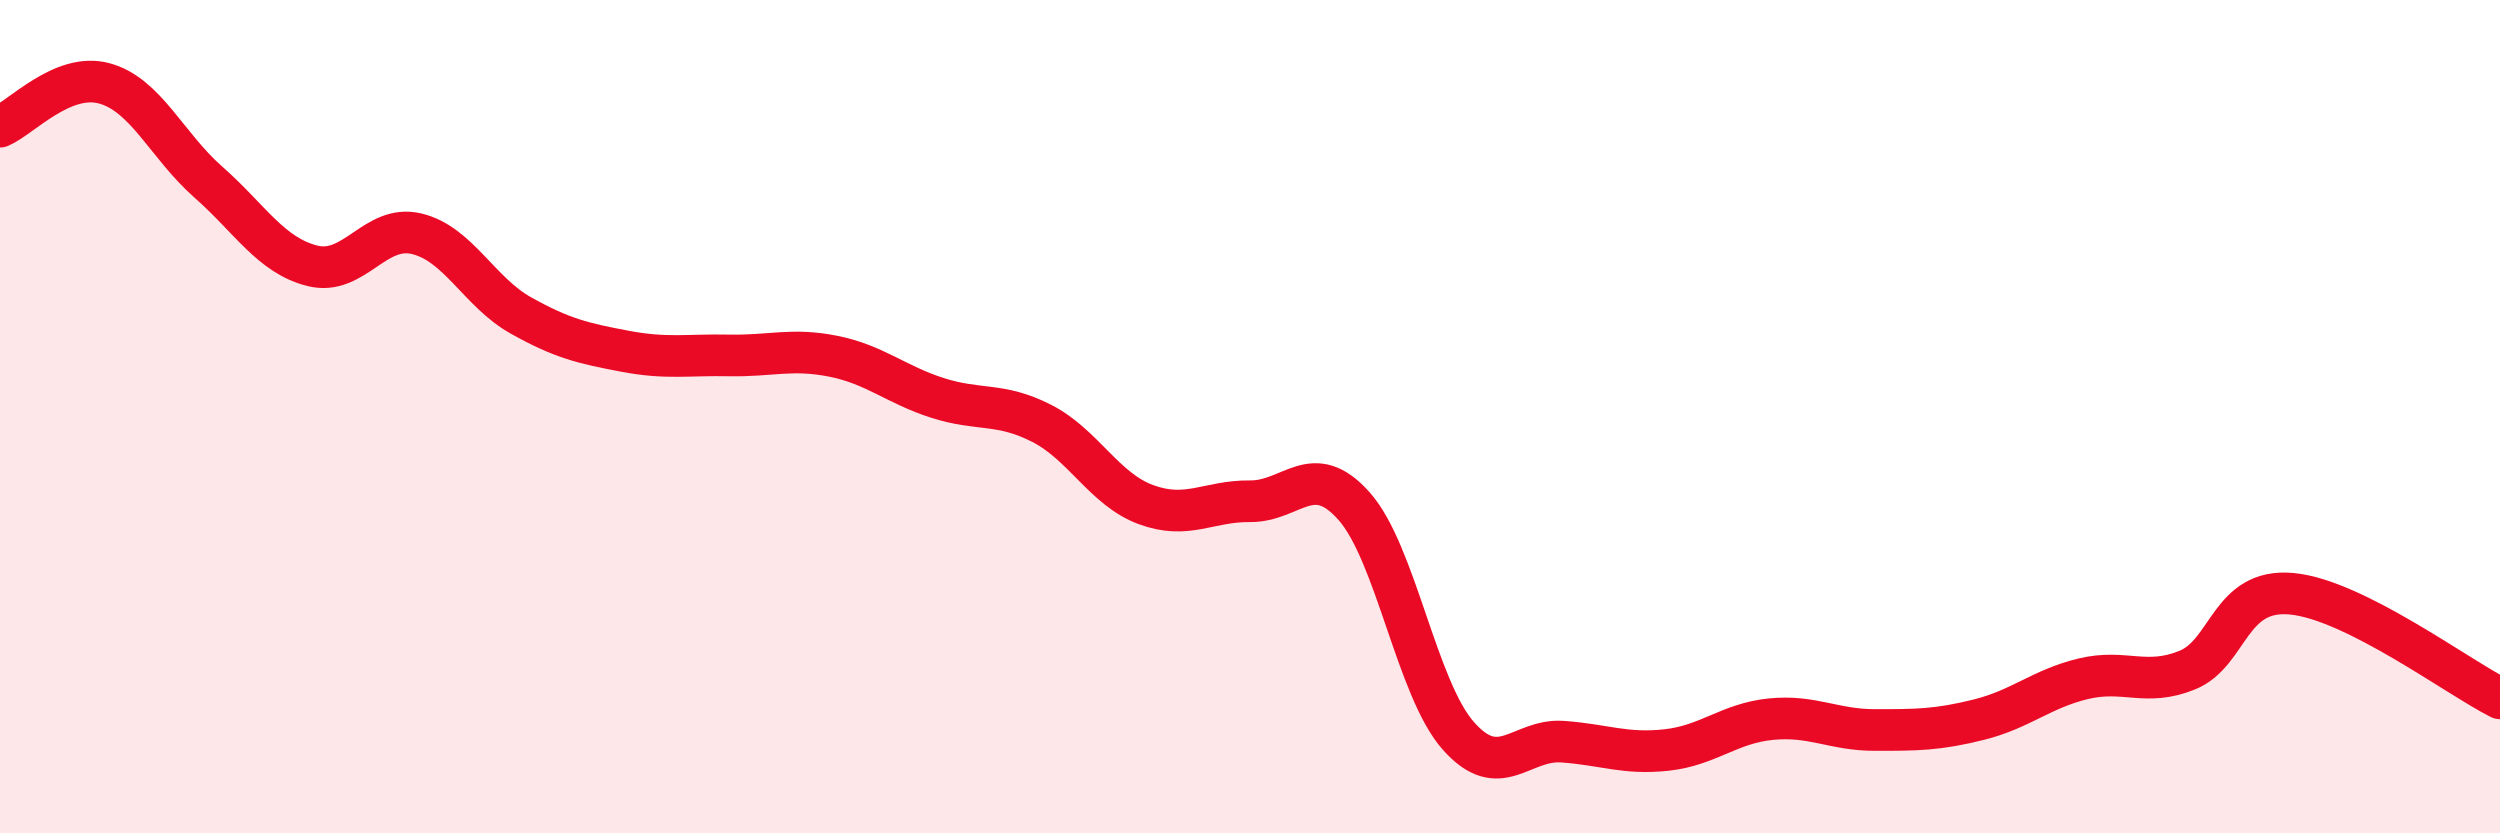
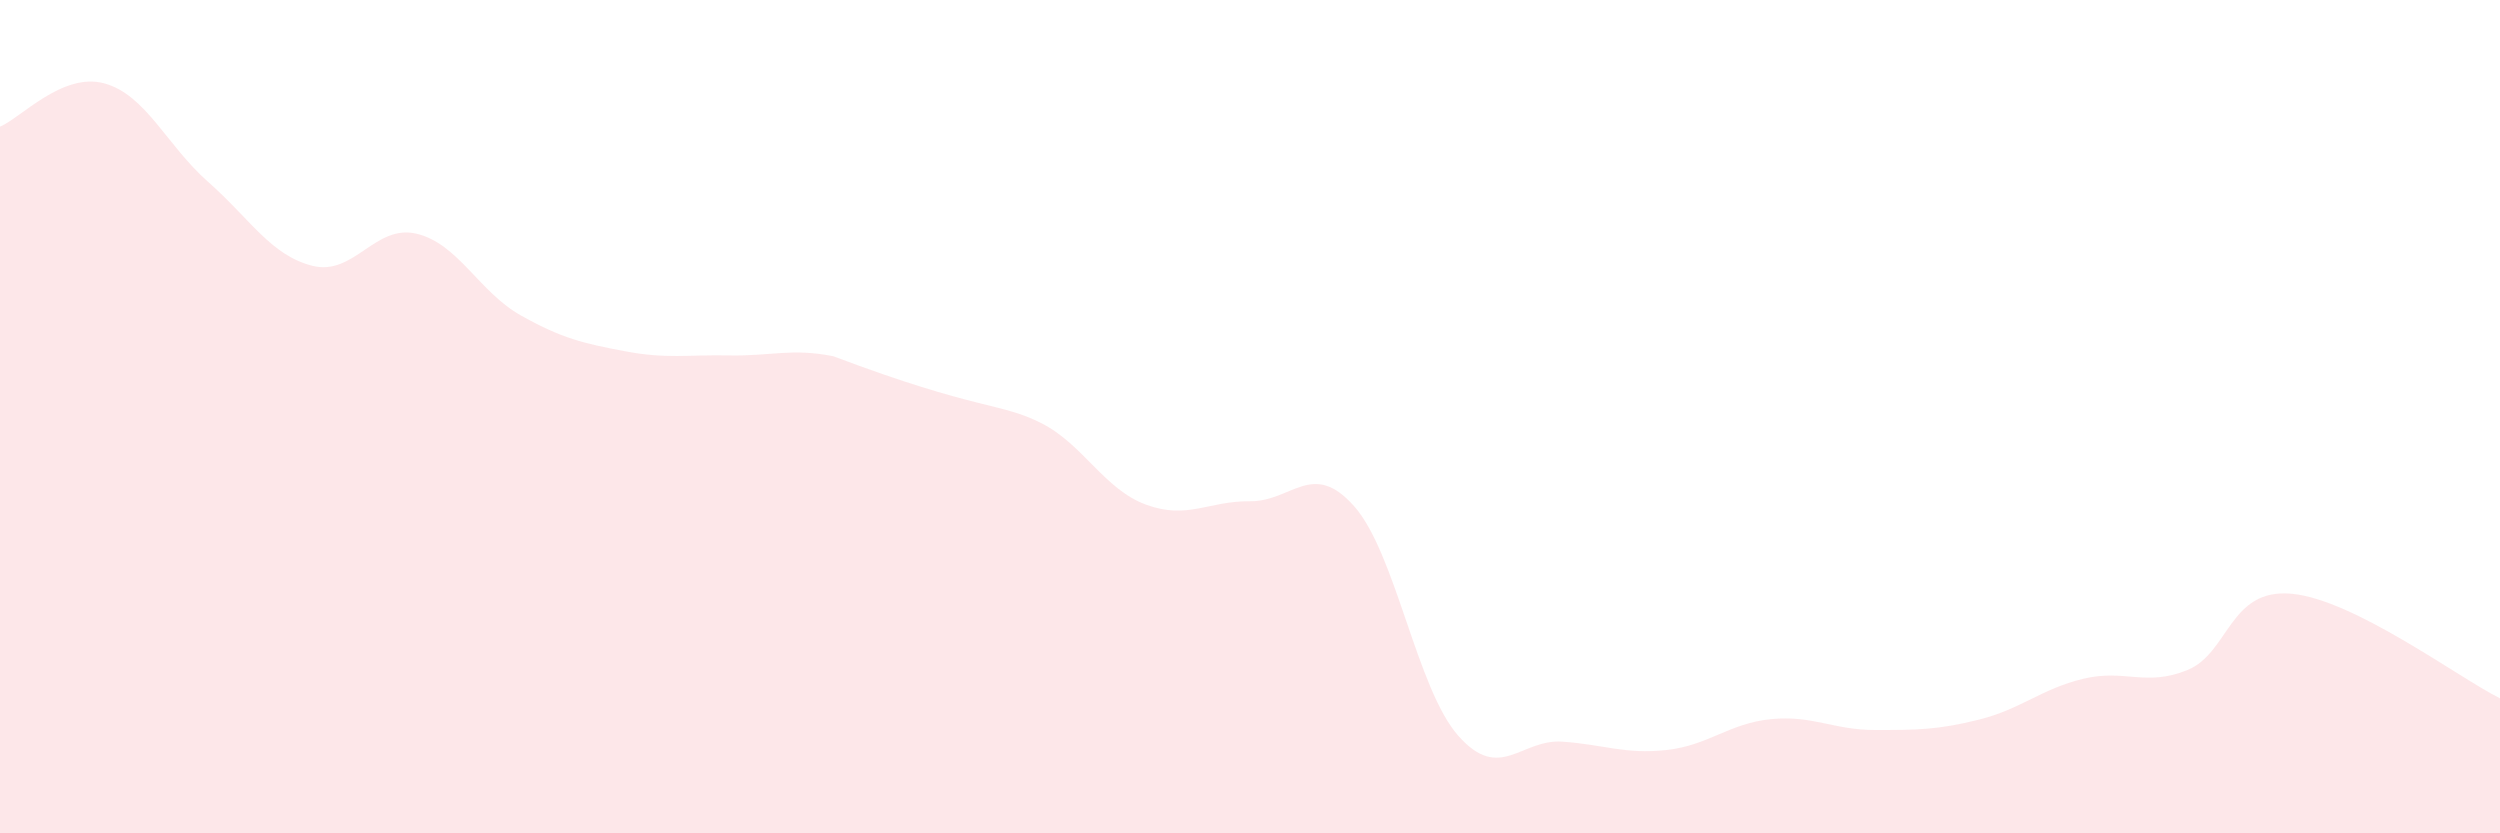
<svg xmlns="http://www.w3.org/2000/svg" width="60" height="20" viewBox="0 0 60 20">
-   <path d="M 0,3.04 C 0.5,2.83 1.5,1.73 2.5,2 C 3.5,2.27 4,3.49 5,4.37 C 6,5.25 6.5,6.13 7.5,6.38 C 8.5,6.63 9,5.37 10,5.61 C 11,5.85 11.5,7.01 12.5,7.57 C 13.5,8.13 14,8.24 15,8.43 C 16,8.62 16.5,8.51 17.5,8.53 C 18.5,8.55 19,8.35 20,8.55 C 21,8.75 21.5,9.23 22.5,9.55 C 23.5,9.87 24,9.65 25,10.16 C 26,10.67 26.5,11.74 27.5,12.11 C 28.5,12.48 29,12.02 30,12.03 C 31,12.04 31.5,11.02 32.5,12.15 C 33.5,13.28 34,16.53 35,17.66 C 36,18.79 36.5,17.73 37.5,17.8 C 38.5,17.87 39,18.11 40,18 C 41,17.89 41.5,17.36 42.5,17.26 C 43.5,17.16 44,17.52 45,17.52 C 46,17.52 46.5,17.52 47.5,17.27 C 48.5,17.02 49,16.53 50,16.29 C 51,16.05 51.5,16.49 52.5,16.08 C 53.5,15.67 53.5,14.11 55,14.25 C 56.5,14.39 59,16.26 60,16.76L60 20L0 20Z" fill="#EB0A25" opacity="0.1" stroke-linecap="round" stroke-linejoin="round" />
-   <path d="M 0,3.04 C 0.5,2.83 1.5,1.73 2.5,2 C 3.5,2.27 4,3.49 5,4.37 C 6,5.25 6.5,6.13 7.5,6.38 C 8.5,6.63 9,5.37 10,5.61 C 11,5.85 11.5,7.01 12.5,7.57 C 13.5,8.13 14,8.24 15,8.43 C 16,8.62 16.5,8.51 17.5,8.53 C 18.5,8.55 19,8.35 20,8.55 C 21,8.75 21.5,9.23 22.5,9.55 C 23.5,9.87 24,9.65 25,10.16 C 26,10.67 26.5,11.74 27.5,12.11 C 28.5,12.48 29,12.02 30,12.03 C 31,12.04 31.5,11.02 32.5,12.15 C 33.5,13.28 34,16.53 35,17.66 C 36,18.79 36.5,17.73 37.5,17.8 C 38.5,17.87 39,18.11 40,18 C 41,17.89 41.5,17.36 42.5,17.26 C 43.5,17.16 44,17.52 45,17.52 C 46,17.52 46.5,17.52 47.5,17.27 C 48.5,17.02 49,16.53 50,16.29 C 51,16.05 51.5,16.49 52.5,16.08 C 53.5,15.67 53.5,14.11 55,14.25 C 56.5,14.39 59,16.26 60,16.76" stroke="#EB0A25" stroke-width="1" fill="none" stroke-linecap="round" stroke-linejoin="round" />
+   <path d="M 0,3.04 C 0.5,2.83 1.5,1.73 2.5,2 C 3.5,2.27 4,3.49 5,4.37 C 6,5.25 6.5,6.13 7.5,6.38 C 8.5,6.63 9,5.37 10,5.61 C 11,5.85 11.5,7.01 12.5,7.57 C 13.5,8.13 14,8.24 15,8.43 C 16,8.62 16.5,8.51 17.5,8.53 C 18.5,8.55 19,8.35 20,8.55 C 23.5,9.87 24,9.65 25,10.16 C 26,10.67 26.5,11.74 27.5,12.11 C 28.5,12.48 29,12.02 30,12.03 C 31,12.04 31.5,11.02 32.5,12.15 C 33.5,13.28 34,16.53 35,17.66 C 36,18.79 36.5,17.73 37.5,17.8 C 38.5,17.87 39,18.11 40,18 C 41,17.89 41.5,17.36 42.5,17.26 C 43.5,17.16 44,17.52 45,17.52 C 46,17.52 46.5,17.52 47.5,17.27 C 48.5,17.02 49,16.53 50,16.29 C 51,16.05 51.5,16.49 52.5,16.08 C 53.5,15.67 53.5,14.11 55,14.25 C 56.5,14.39 59,16.26 60,16.76L60 20L0 20Z" fill="#EB0A25" opacity="0.1" stroke-linecap="round" stroke-linejoin="round" />
</svg>